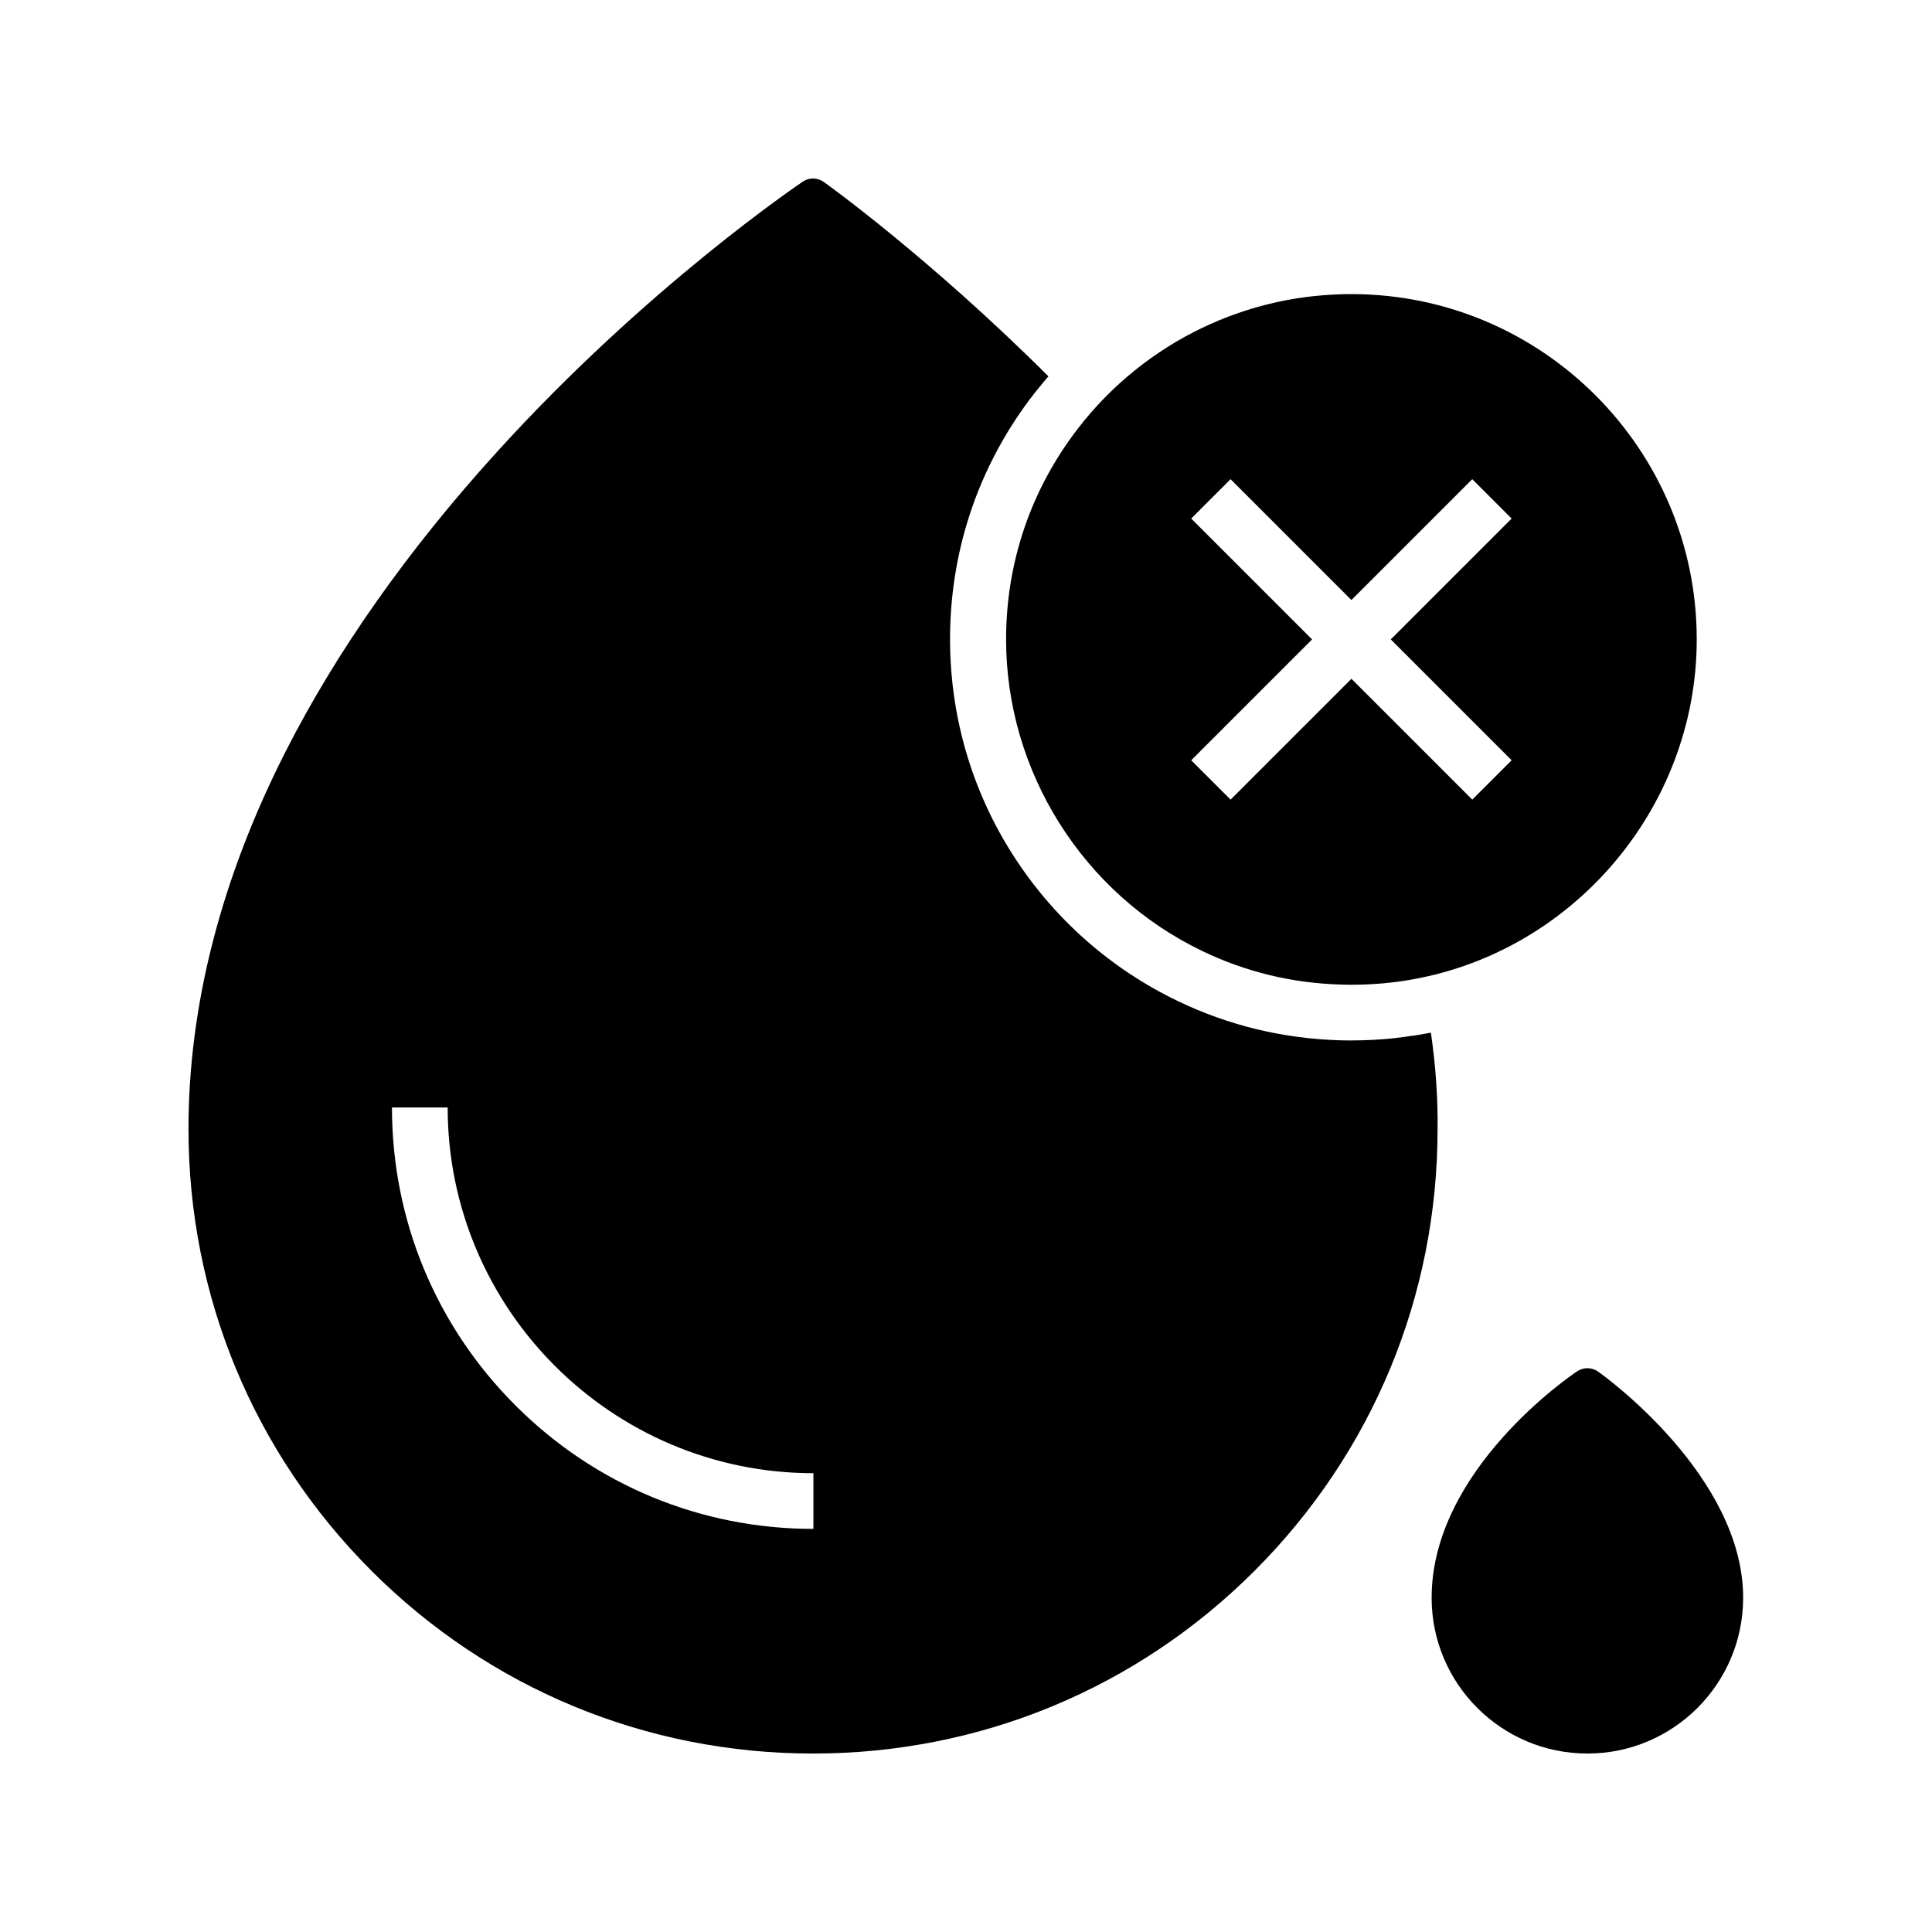
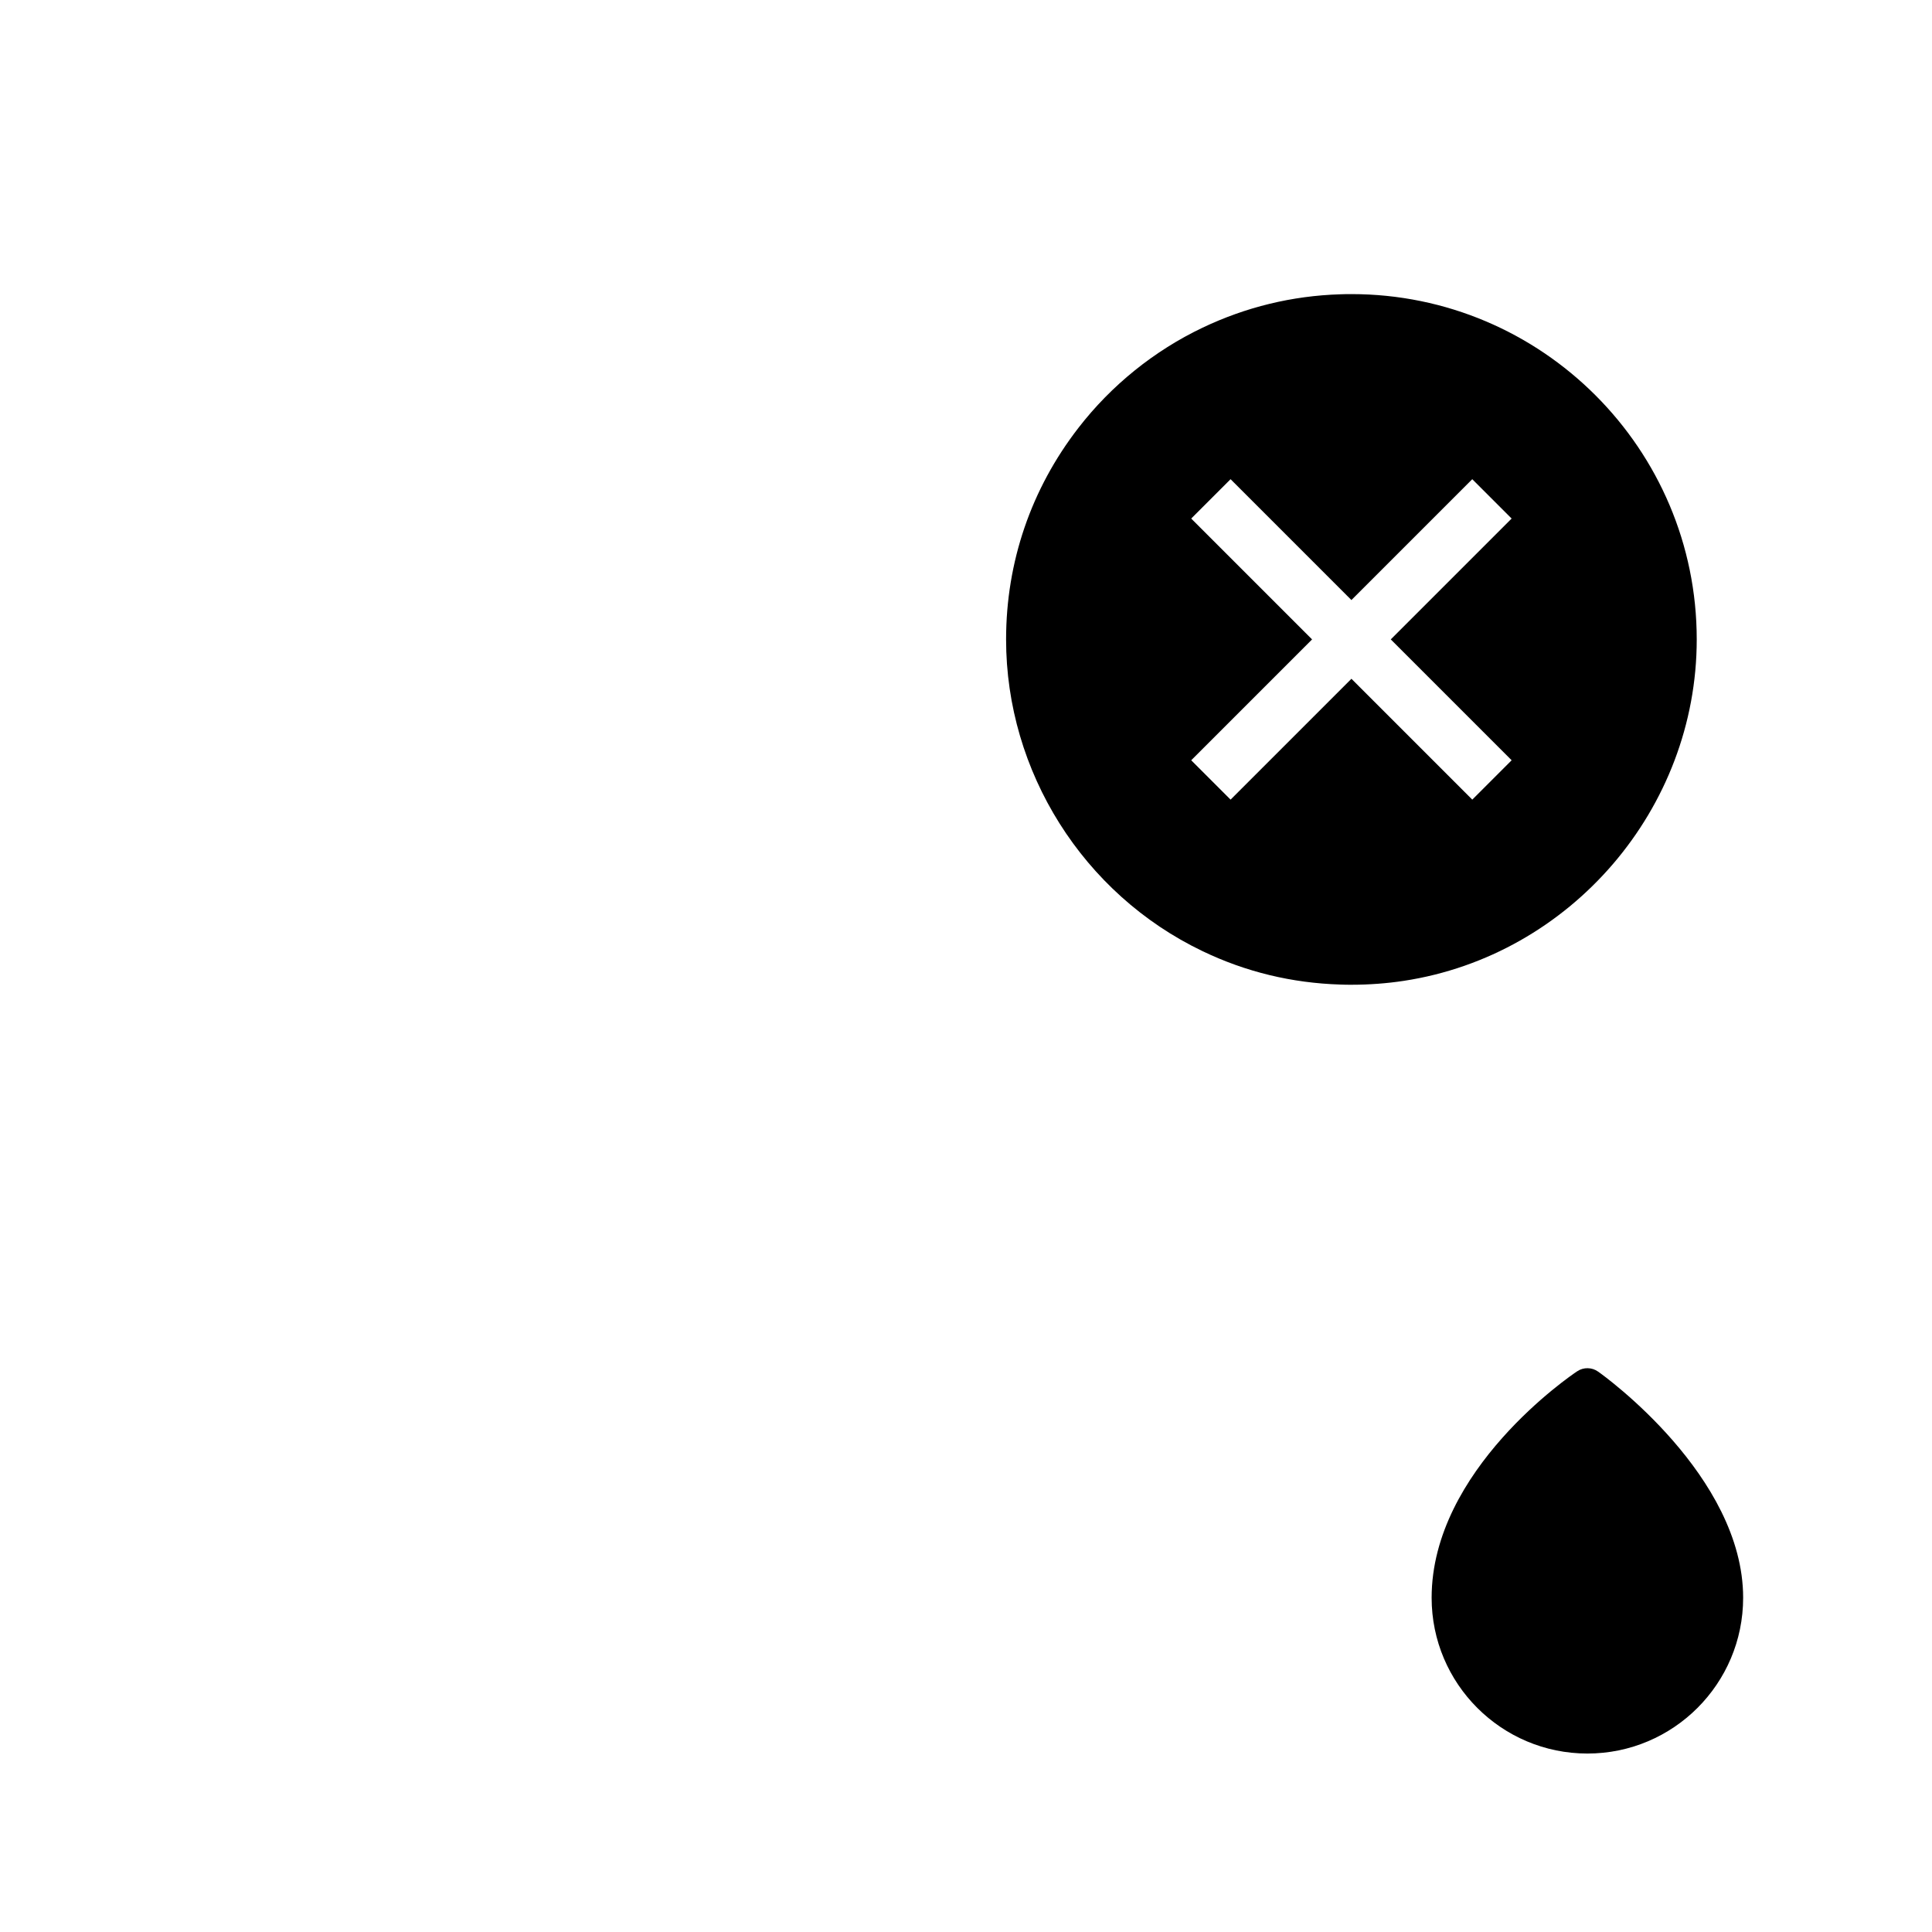
<svg xmlns="http://www.w3.org/2000/svg" fill="#000000" width="800px" height="800px" version="1.1" viewBox="144 144 512 512">
  <g>
-     <path d="m523.2 417.66c-1.625 0.344-3.246 0.59-4.871 0.836h-0.098c-1.574 0.246-3.199 0.441-4.82 0.641-3.738 0.395-7.527 0.59-11.316 0.59-1.031 0-2.164 0-3.394-0.051-14.859-0.492-29.125-3.938-42.461-10.332-17.809-8.512-32.914-21.844-43.641-38.523-11.02-17.121-16.828-36.949-16.828-57.418 0-22.484 6.887-43.836 19.926-61.941 0.789-1.082 1.574-2.164 2.41-3.199 0.195-0.246 0.395-0.492 0.59-0.738 1.031-1.277 2.066-2.559 3.148-3.789-31.832-31.734-59.238-51.316-59.531-51.512-1.672-1.18-3.887-1.23-5.559-0.098-0.395 0.297-41.133 27.602-81.23 71.832-23.617 26.027-42.41 52.742-55.941 79.41-17.023 33.555-25.633 67.156-25.633 99.828 0 44.23 17.219 85.758 48.461 117.05 31.242 31.242 72.816 48.461 117.05 48.461s85.805-17.219 117.05-48.461c31.242-31.293 48.461-72.816 48.461-117.05 0.105-8.414-0.535-16.973-1.766-25.535zm-163.64 131.51c-29.816 0-57.859-11.609-78.965-32.719-21.105-21.105-32.719-49.152-32.719-78.965h14.762c0 53.43 43.492 96.926 96.926 96.926z" />
    <path d="m502.14 221.94c-0.934 0-1.918 0-2.953 0.051-12.793 0.395-25.043 3.394-36.508 8.855-12.793 6.102-24.156 15.254-32.867 26.52-12.547 16.188-19.188 35.57-19.188 56.09 0 35.031 20.418 67.453 52.055 82.605 11.465 5.512 23.715 8.461 36.508 8.855 1.082 0.051 2.066 0.051 2.953 0.051 4.676 0 9.348-0.344 13.875-1.031 44.281-6.742 77.637-45.609 77.637-90.48 0-50.48-41.031-91.516-91.512-91.516zm42.461 123.54-10.43 10.43-32.027-32.027-32.027 32.027-10.43-10.43 32.027-32.027-32.031-32.031 10.43-10.43 32.027 32.027 32.027-32.027 10.43 10.43-32.027 32.027z" />
    <path d="m605.95 567.43c0 22.781-18.5 41.277-41.277 41.277-22.781 0-41.277-18.5-41.277-41.277 0-33.898 37-58.992 38.574-60.023 1.672-1.133 3.938-1.082 5.559 0.098 1.57 1.082 38.422 27.652 38.422 59.926z" />
  </g>
</svg>